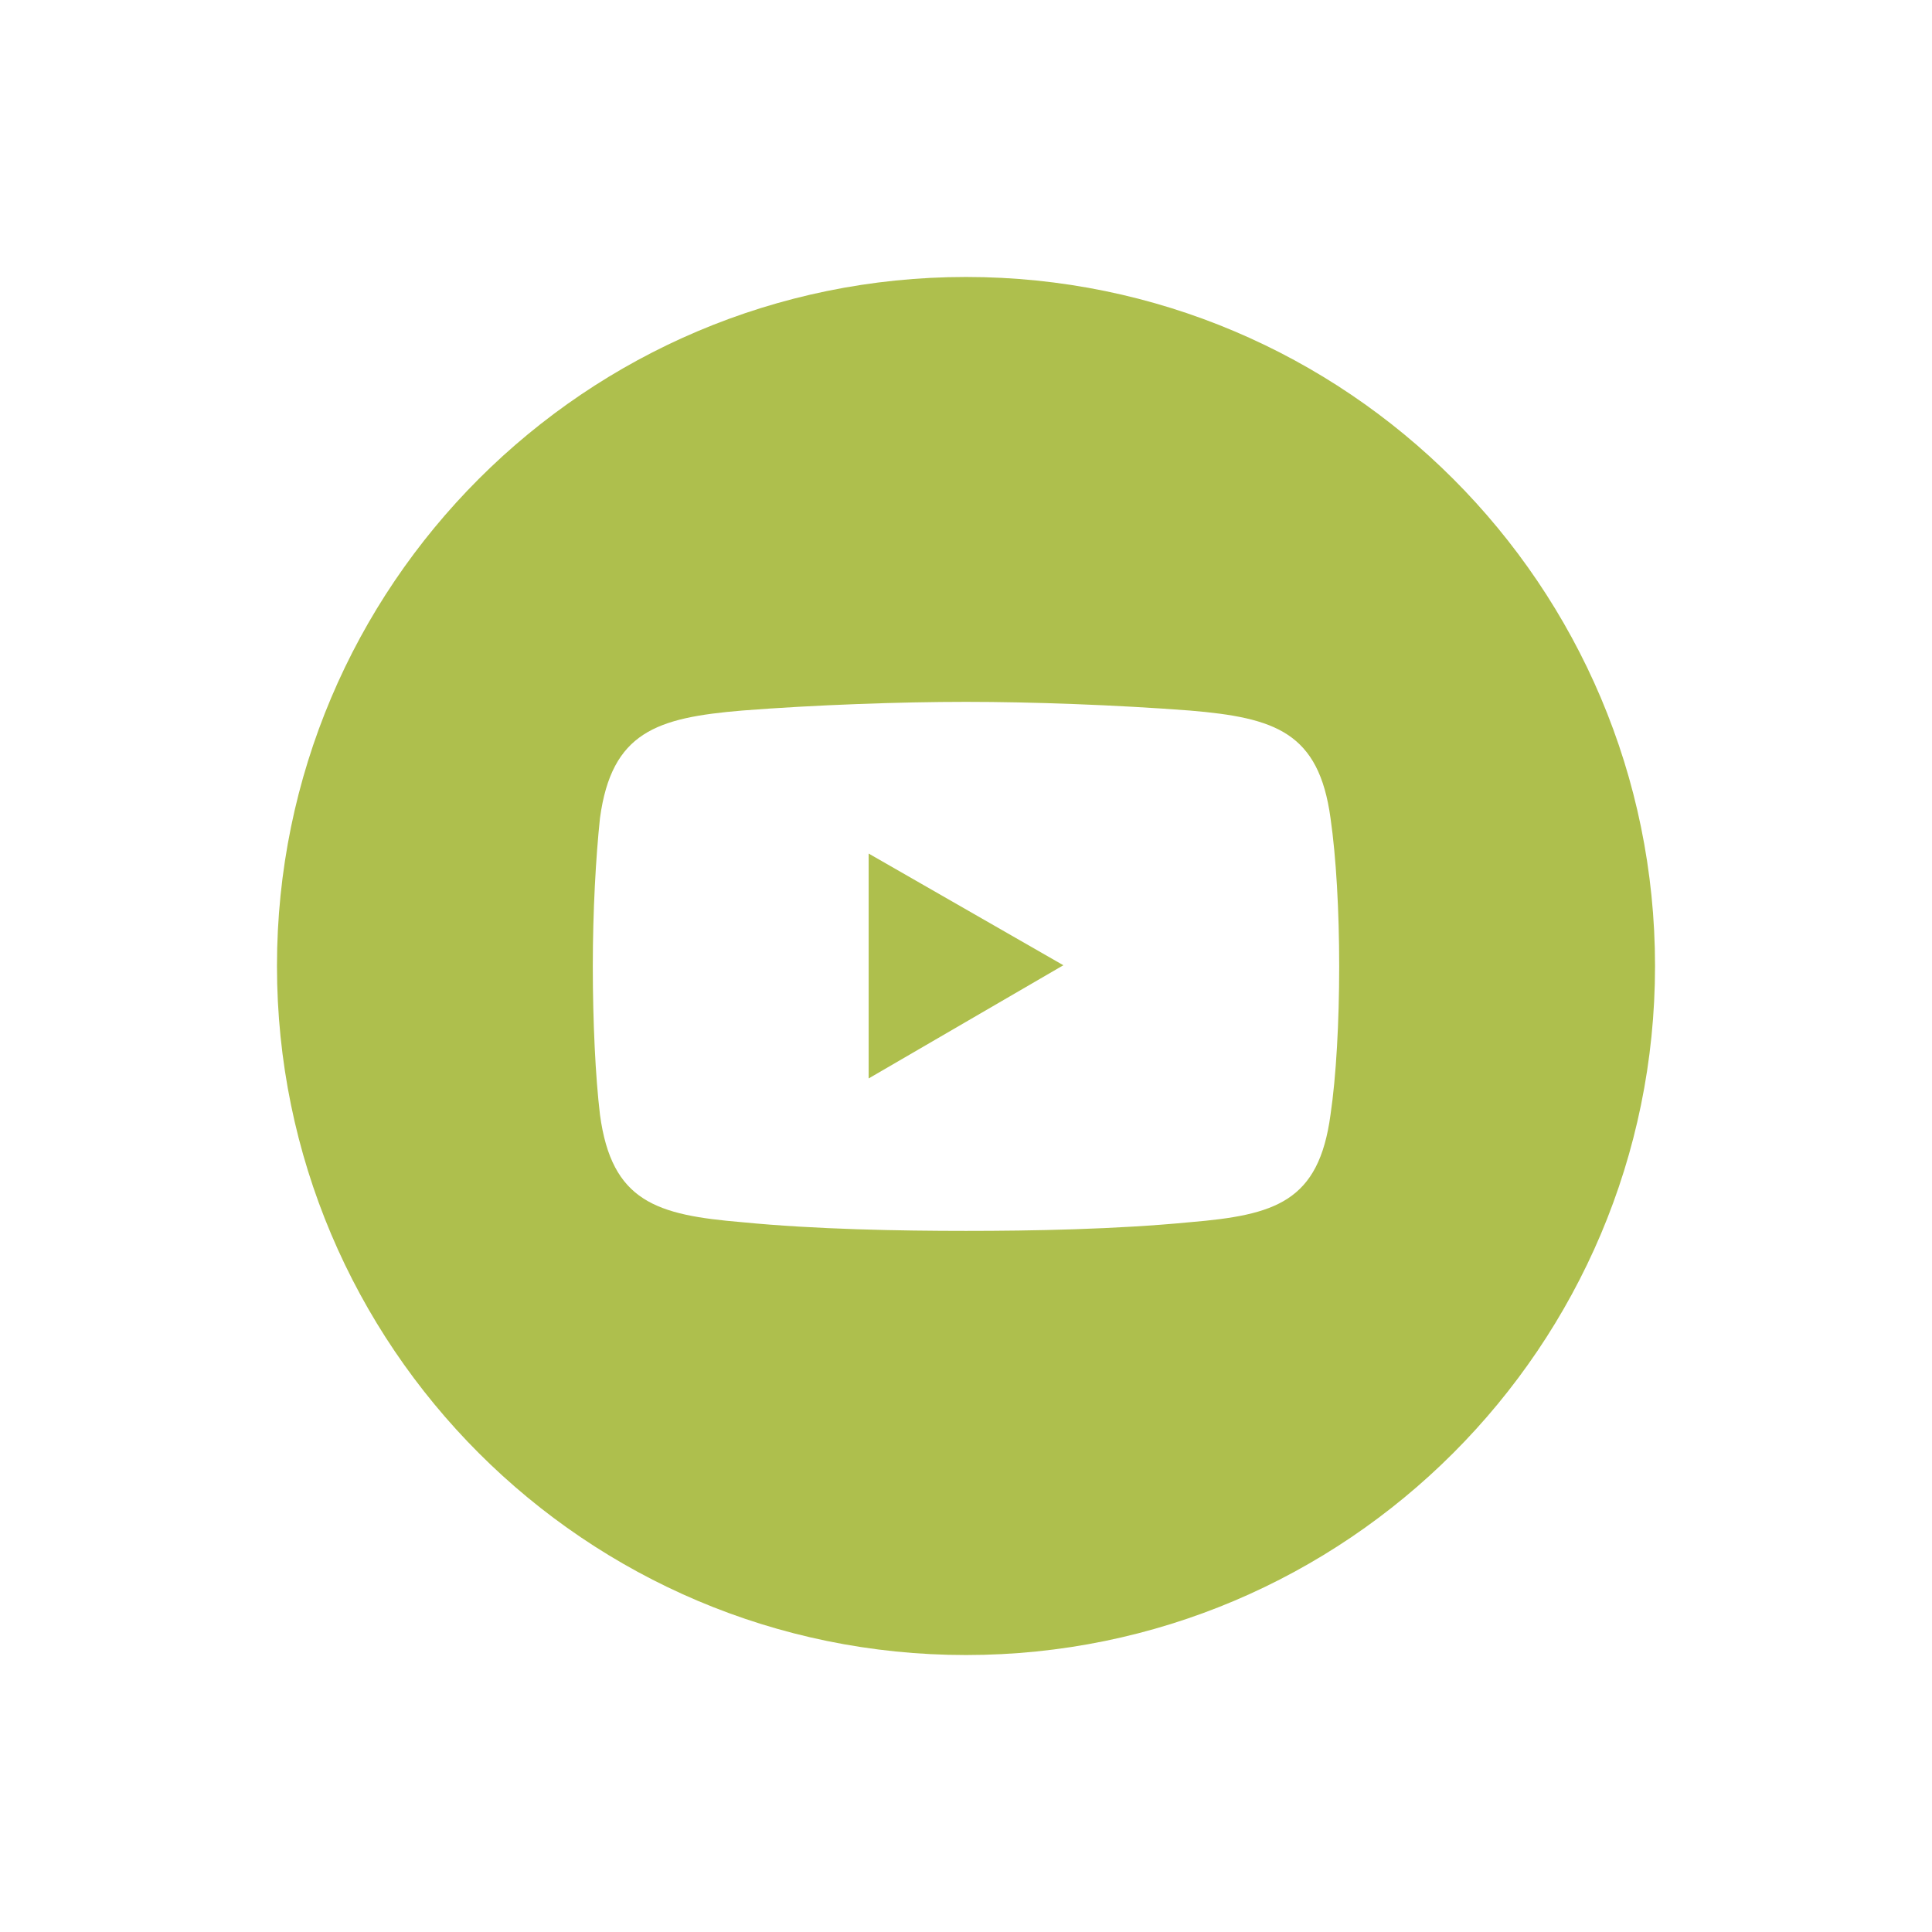
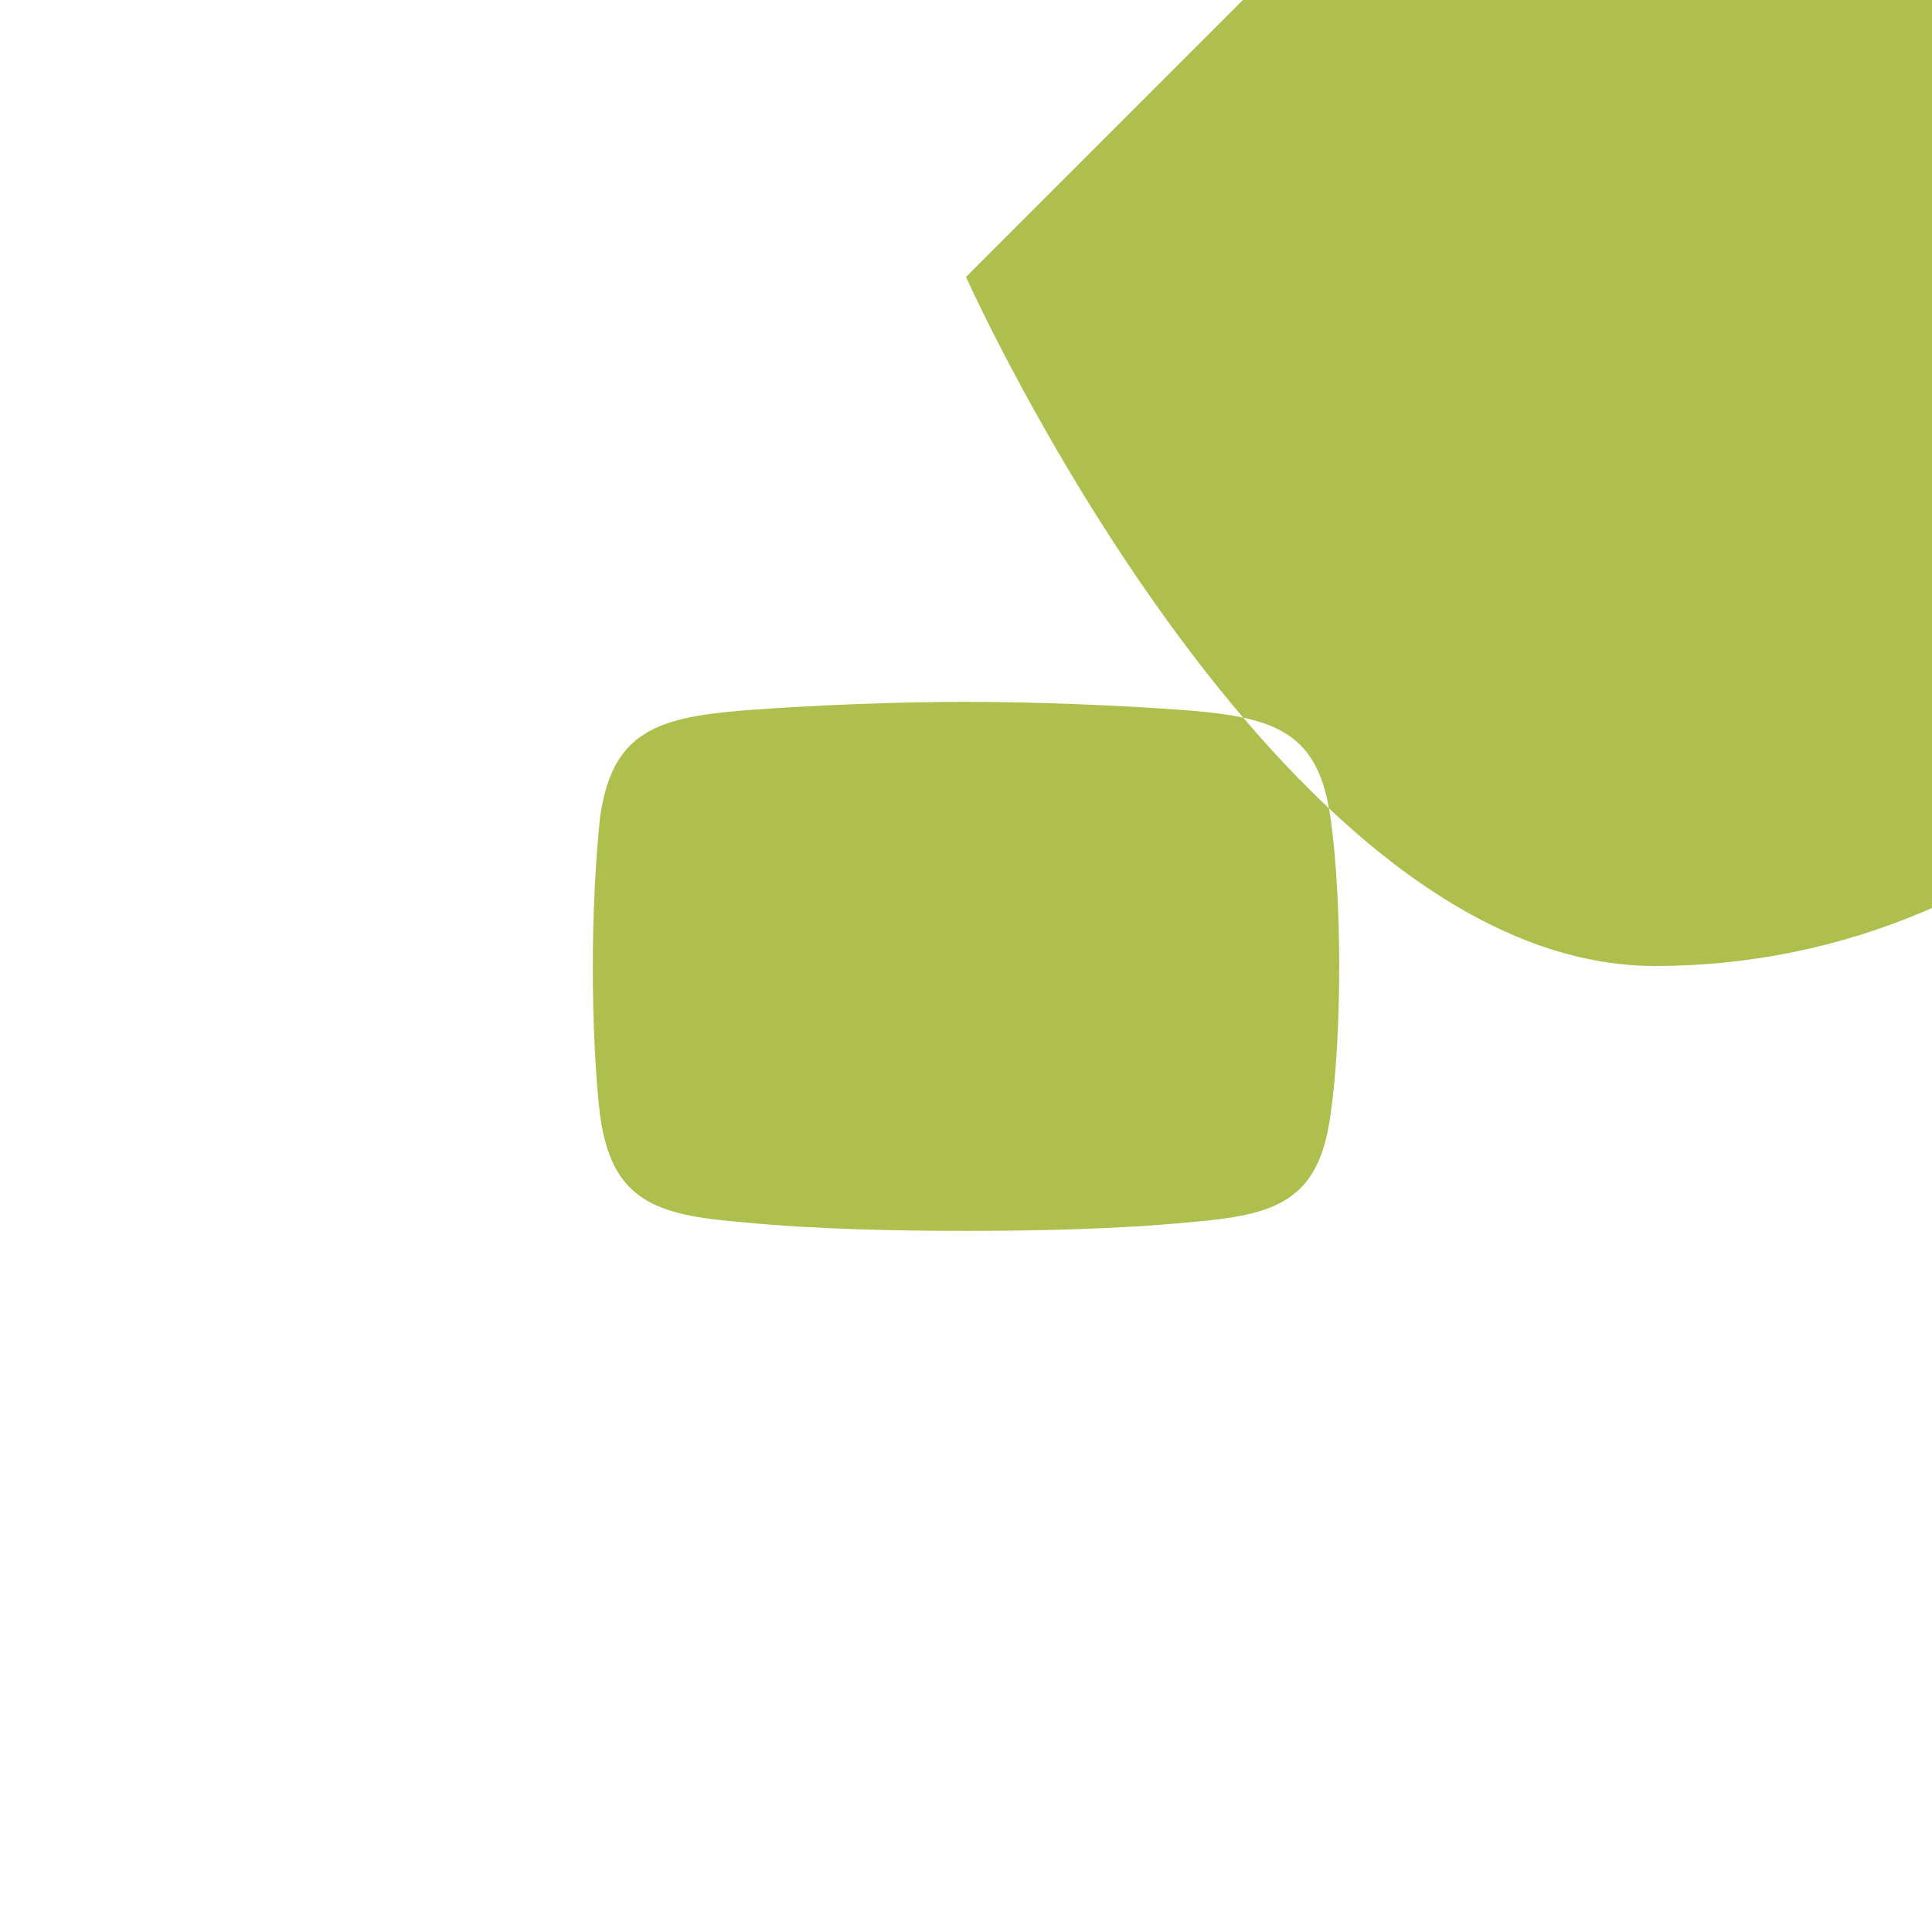
<svg xmlns="http://www.w3.org/2000/svg" id="Layer_1" data-name="Layer 1" version="1.1" viewBox="0 0 512 512">
  <defs>
    <style>
      .cls-1 {
        fill: #AEBF4D;
        fill-rule: evenodd;
        stroke-width: 0px;
      }
    </style>
  </defs>
-   <path class="cls-1" d="M256,73.4c-100.8,0-182.6,81.8-182.6,182.6s81.8,182.6,182.6,182.6,182.6-81.8,182.6-182.6-81.8-182.6-182.6-182.6ZM352.6,295.4c-3.1,23.1-14.6,26.6-37.3,28.5-19.6,1.9-41.9,2.3-59.3,2.3s-40-.4-59.3-2.3c-22.7-1.9-34.6-5.4-37.7-28.5-1.2-10-1.9-24.6-1.9-39.3s.8-28.9,1.9-39.3c3.1-22.8,15-26.6,37.7-28.5,19.2-1.5,41.9-2.3,59.3-2.3s39.6.8,59.3,2.3c22.7,1.9,34.2,5.8,37.3,28.5,1.5,10.4,2.3,24.6,2.3,39.3s-.8,29.2-2.3,39.3Z" />
-   <polygon class="cls-1" points="230.2 226.2 281.8 255.8 230.2 285.8 230.2 226.2" />
+   <path class="cls-1" d="M256,73.4s81.8,182.6,182.6,182.6,182.6-81.8,182.6-182.6-81.8-182.6-182.6-182.6ZM352.6,295.4c-3.1,23.1-14.6,26.6-37.3,28.5-19.6,1.9-41.9,2.3-59.3,2.3s-40-.4-59.3-2.3c-22.7-1.9-34.6-5.4-37.7-28.5-1.2-10-1.9-24.6-1.9-39.3s.8-28.9,1.9-39.3c3.1-22.8,15-26.6,37.7-28.5,19.2-1.5,41.9-2.3,59.3-2.3s39.6.8,59.3,2.3c22.7,1.9,34.2,5.8,37.3,28.5,1.5,10.4,2.3,24.6,2.3,39.3s-.8,29.2-2.3,39.3Z" />
</svg>